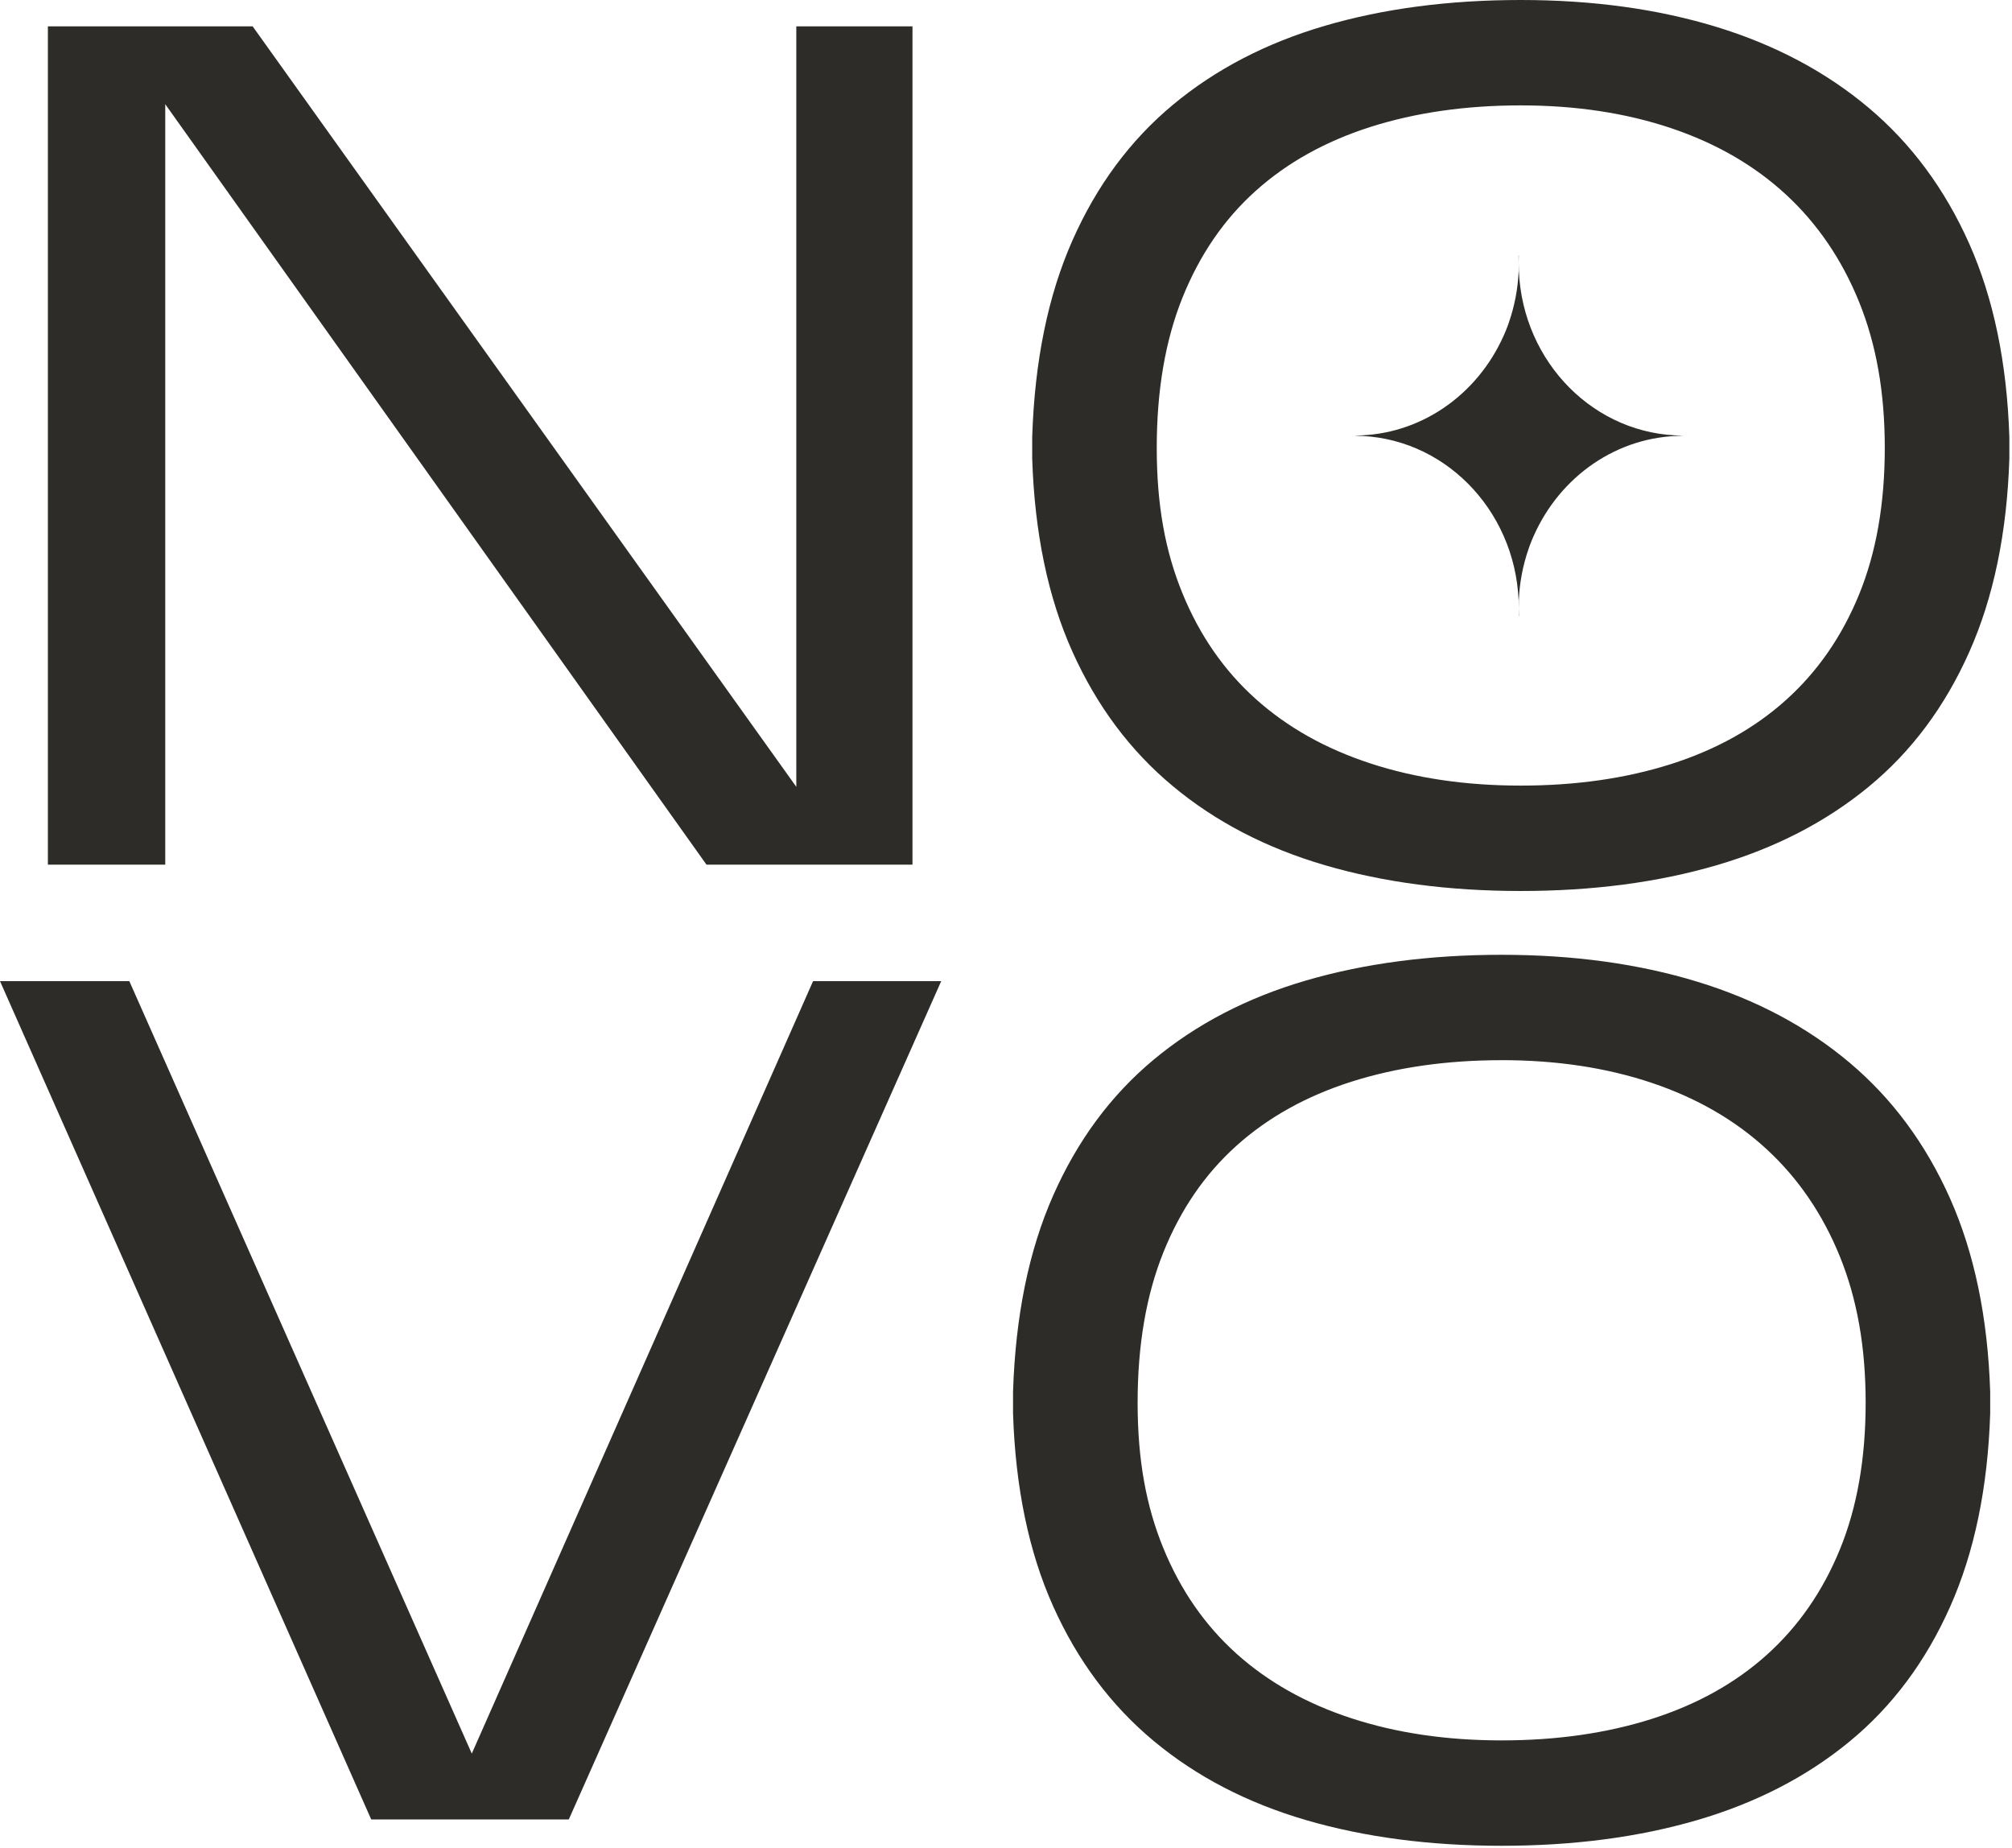
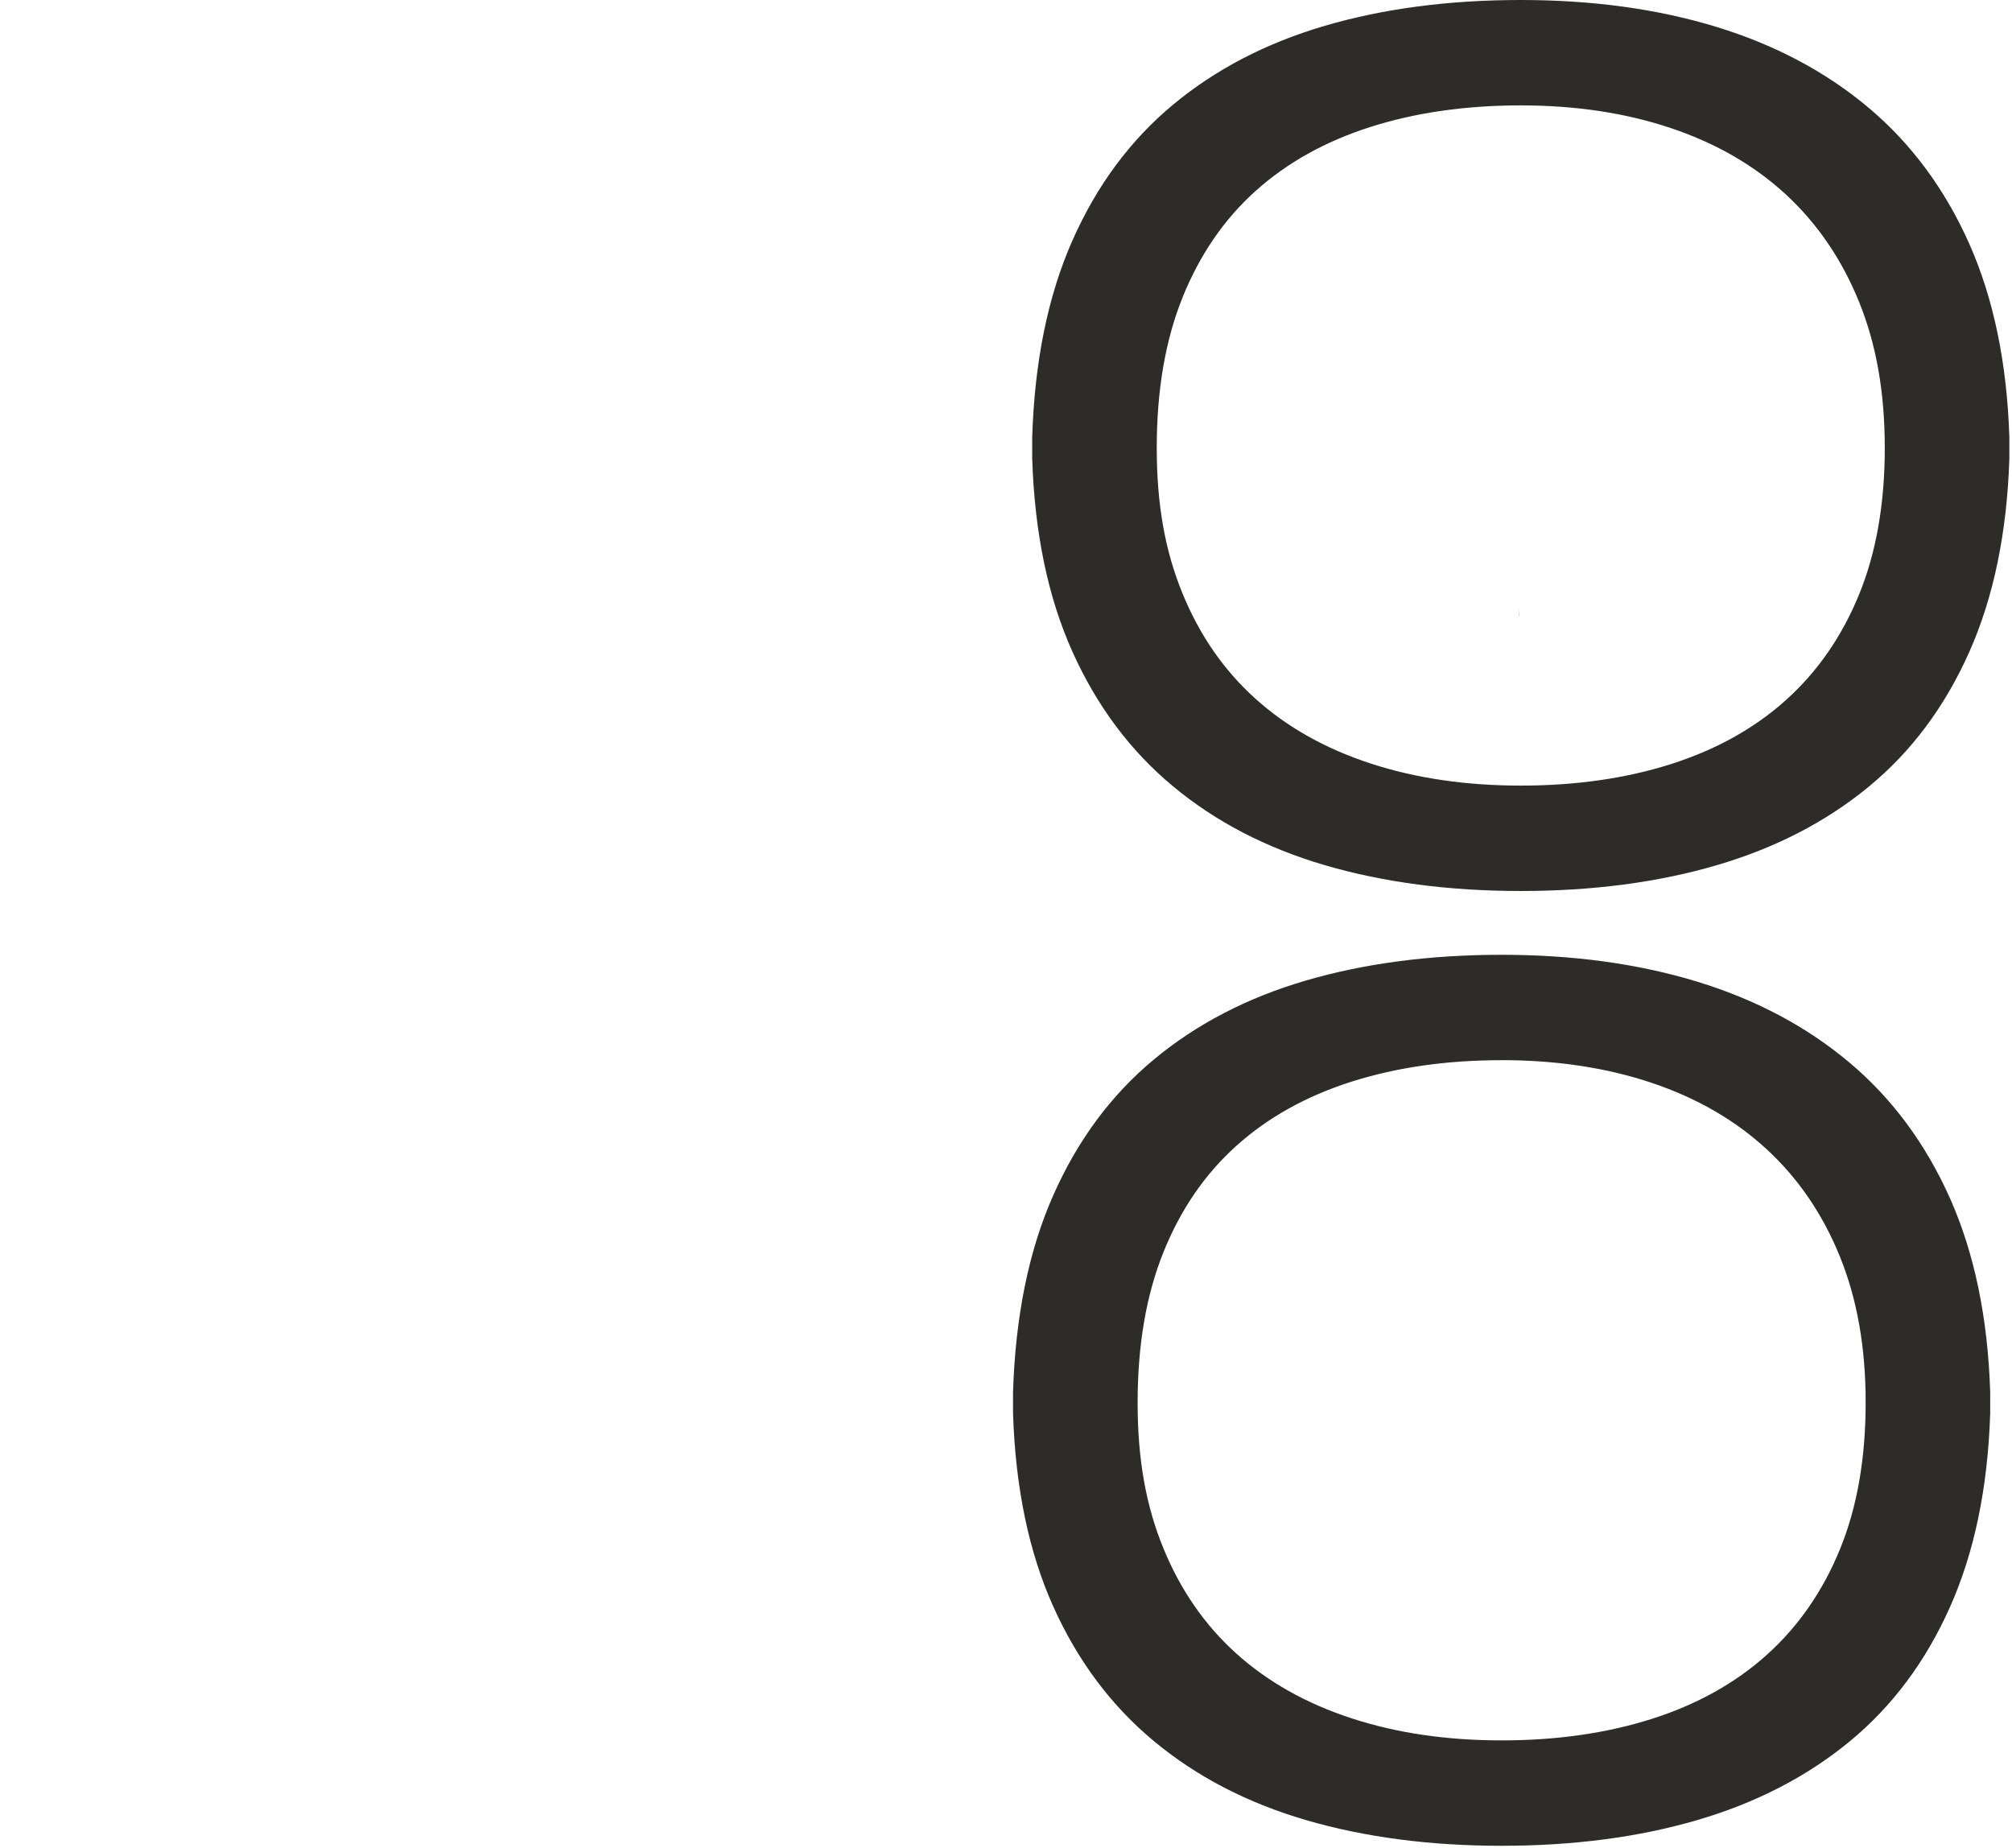
<svg xmlns="http://www.w3.org/2000/svg" width="526" height="483" viewBox="0 0 526 483" fill="none">
-   <path d="M397.01 66.75V68.83C397.01 68.13 397.03 67.44 397.06 66.75H397.01Z" fill="#2D2C28" />
  <path d="M397.08 161.02V158.94C397.08 159.64 397.06 160.33 397.03 161.02H397.08Z" fill="#2D2C28" />
-   <path d="M397.08 70.86H397.06V68.83C397.06 69.31 397.06 69.78 397.04 70.26C397.03 69.79 397.02 69.31 397.02 68.83V70.91C396.82 75.59 395.93 80.09 394.47 84.29C394.47 84.31 394.45 84.34 394.45 84.36C394.35 84.64 394.25 84.92 394.15 85.2C394.12 85.29 394.08 85.38 394.05 85.47C393.97 85.67 393.89 85.88 393.81 86.08C393.75 86.24 393.68 86.4 393.62 86.56C393.57 86.68 393.52 86.81 393.46 86.93C393.36 87.16 393.26 87.39 393.16 87.62C393.14 87.66 393.12 87.7 393.1 87.75C386.26 103.16 371.36 113.85 354.07 113.85C354.54 113.85 355.01 113.86 355.47 113.88C355 113.9 354.52 113.91 354.04 113.91C377.13 113.91 395.97 132.98 397.01 156.91H397.03V158.94C397.03 158.46 397.03 157.99 397.05 157.51C397.06 157.98 397.07 158.46 397.07 158.94V156.86C397.27 152.18 398.16 147.68 399.62 143.48C399.62 143.46 399.64 143.43 399.64 143.41C399.74 143.13 399.84 142.85 399.94 142.57C399.97 142.48 400.01 142.39 400.04 142.3C400.12 142.1 400.2 141.89 400.28 141.69C400.34 141.53 400.41 141.37 400.47 141.21C400.52 141.09 400.57 140.96 400.63 140.84C400.73 140.61 400.83 140.38 400.93 140.14C400.95 140.1 400.97 140.06 400.99 140.02C407.83 124.61 422.73 113.92 440.02 113.92C439.55 113.92 439.08 113.91 438.62 113.89C439.09 113.87 439.57 113.86 440.05 113.86C416.96 113.86 398.12 94.79 397.08 70.86Z" fill="#2D2C28" />
-   <path d="M43.2 27.24V226.03H12.52V6.89H66.05L208.18 205.68V6.89H238.55V226.03H184.7L43.2 27.24Z" fill="#2D2C28" />
  <path d="M269.85 114.26C270.48 94.43 273.97 77.32 280.34 62.92C286.7 48.52 295.47 36.68 306.64 27.39C317.8 18.11 331.06 11.22 346.4 6.73C361.74 2.24 378.8 0 397.58 0C416.36 0 433.43 2.35 448.76 7.04C464.1 11.74 477.35 18.78 488.52 28.17C499.68 37.56 508.45 49.41 514.82 63.7C521.18 78 524.68 94.85 525.31 114.26V119.89C524.68 139.3 521.19 156.15 514.82 170.45C508.45 184.75 499.69 196.49 488.52 205.67C477.35 214.86 464.1 221.69 448.76 226.18C433.42 230.67 416.36 232.91 397.58 232.91C378.8 232.91 361.73 230.66 346.4 226.18C331.06 221.69 317.8 214.81 306.64 205.52C295.47 196.24 286.71 184.5 280.34 170.3C273.97 156.11 270.48 139.31 269.85 119.9V114.27V114.26ZM397.58 27.55C383.18 27.55 370.08 29.43 358.29 33.18C346.5 36.94 336.48 42.52 328.24 49.93C319.99 57.34 313.63 66.63 309.14 77.79C304.65 88.96 302.41 102.05 302.41 117.08C302.41 132.11 304.65 144.16 309.14 155.12C313.63 166.08 319.99 175.26 328.24 182.67C336.48 190.08 346.5 195.72 358.29 199.57C370.08 203.43 383.18 205.36 397.58 205.36C411.98 205.36 425.08 203.48 436.87 199.73C448.66 195.97 458.68 190.39 466.92 182.98C475.16 175.57 481.53 166.39 486.01 155.43C490.5 144.47 492.74 131.69 492.74 117.08C492.74 102.47 490.5 89.95 486.01 78.89C481.52 67.83 475.16 58.49 466.92 50.87C458.67 43.25 448.66 37.46 436.87 33.5C425.08 29.54 411.98 27.55 397.58 27.55Z" fill="#2D2C28" />
-   <path d="M246.06 256.48L148.7 475.62H97.05L0 256.48H33.81L123.34 458.4L212.56 256.48H246.06Z" fill="#2D2C28" />
  <path d="M264.84 363.85C265.47 344.02 268.96 326.91 275.33 312.51C281.69 298.11 290.46 286.27 301.63 276.98C312.79 267.7 326.05 260.81 341.39 256.32C356.73 251.84 373.79 249.59 392.57 249.59C411.35 249.59 428.42 251.94 443.75 256.63C459.09 261.32 472.34 268.37 483.51 277.76C494.67 287.15 503.44 299 509.81 313.29C516.17 327.59 519.67 344.44 520.3 363.85V369.48C519.67 388.89 516.18 405.75 509.81 420.04C503.44 434.34 494.68 446.08 483.51 455.26C472.34 464.45 459.09 471.28 443.75 475.77C428.41 480.26 411.35 482.5 392.57 482.5C373.79 482.5 356.73 480.25 341.39 475.77C326.05 471.28 312.79 464.4 301.63 455.11C290.46 445.82 281.7 434.09 275.33 419.89C268.96 405.7 265.47 388.9 264.84 369.49V363.86V363.85ZM392.57 277.14C378.17 277.14 365.07 279.02 353.28 282.77C341.49 286.53 331.47 292.11 323.23 299.52C314.98 306.93 308.62 316.22 304.14 327.38C299.65 338.55 297.41 351.64 297.41 366.67C297.41 381.7 299.65 393.75 304.14 404.71C308.63 415.67 314.99 424.85 323.23 432.26C331.47 439.67 341.49 445.3 353.28 449.16C365.07 453.02 378.17 454.95 392.57 454.95C406.97 454.95 420.07 453.07 431.86 449.32C443.65 445.56 453.67 439.98 461.91 432.57C470.15 425.16 476.52 415.98 481.01 405.02C485.5 394.06 487.74 381.28 487.74 366.67C487.74 352.06 485.49 339.54 481.01 328.48C476.52 317.42 470.16 308.08 461.91 300.46C453.66 292.84 443.65 287.05 431.86 283.08C420.07 279.12 406.97 277.13 392.57 277.13V277.14Z" fill="#2D2C28" />
</svg>